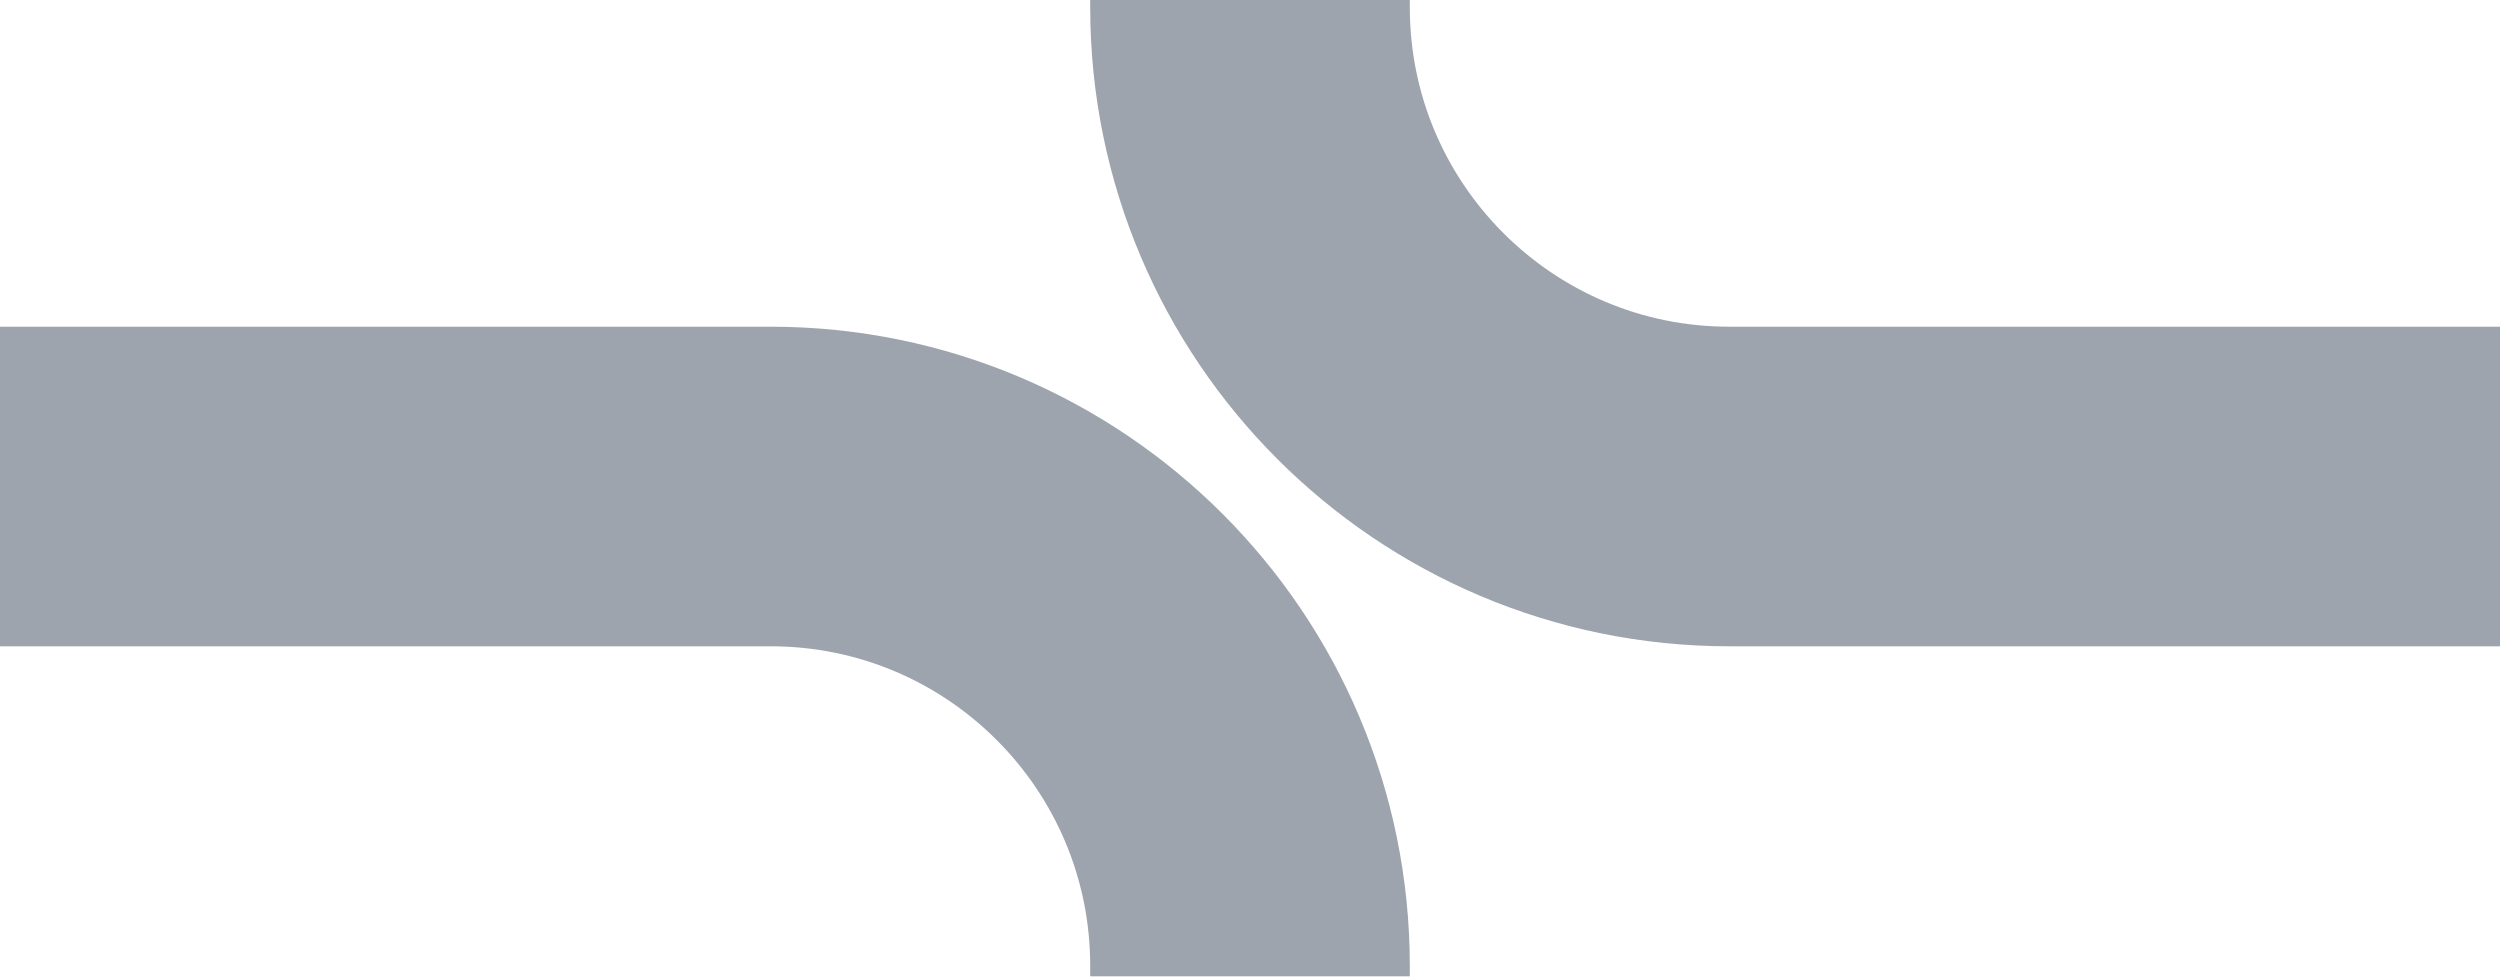
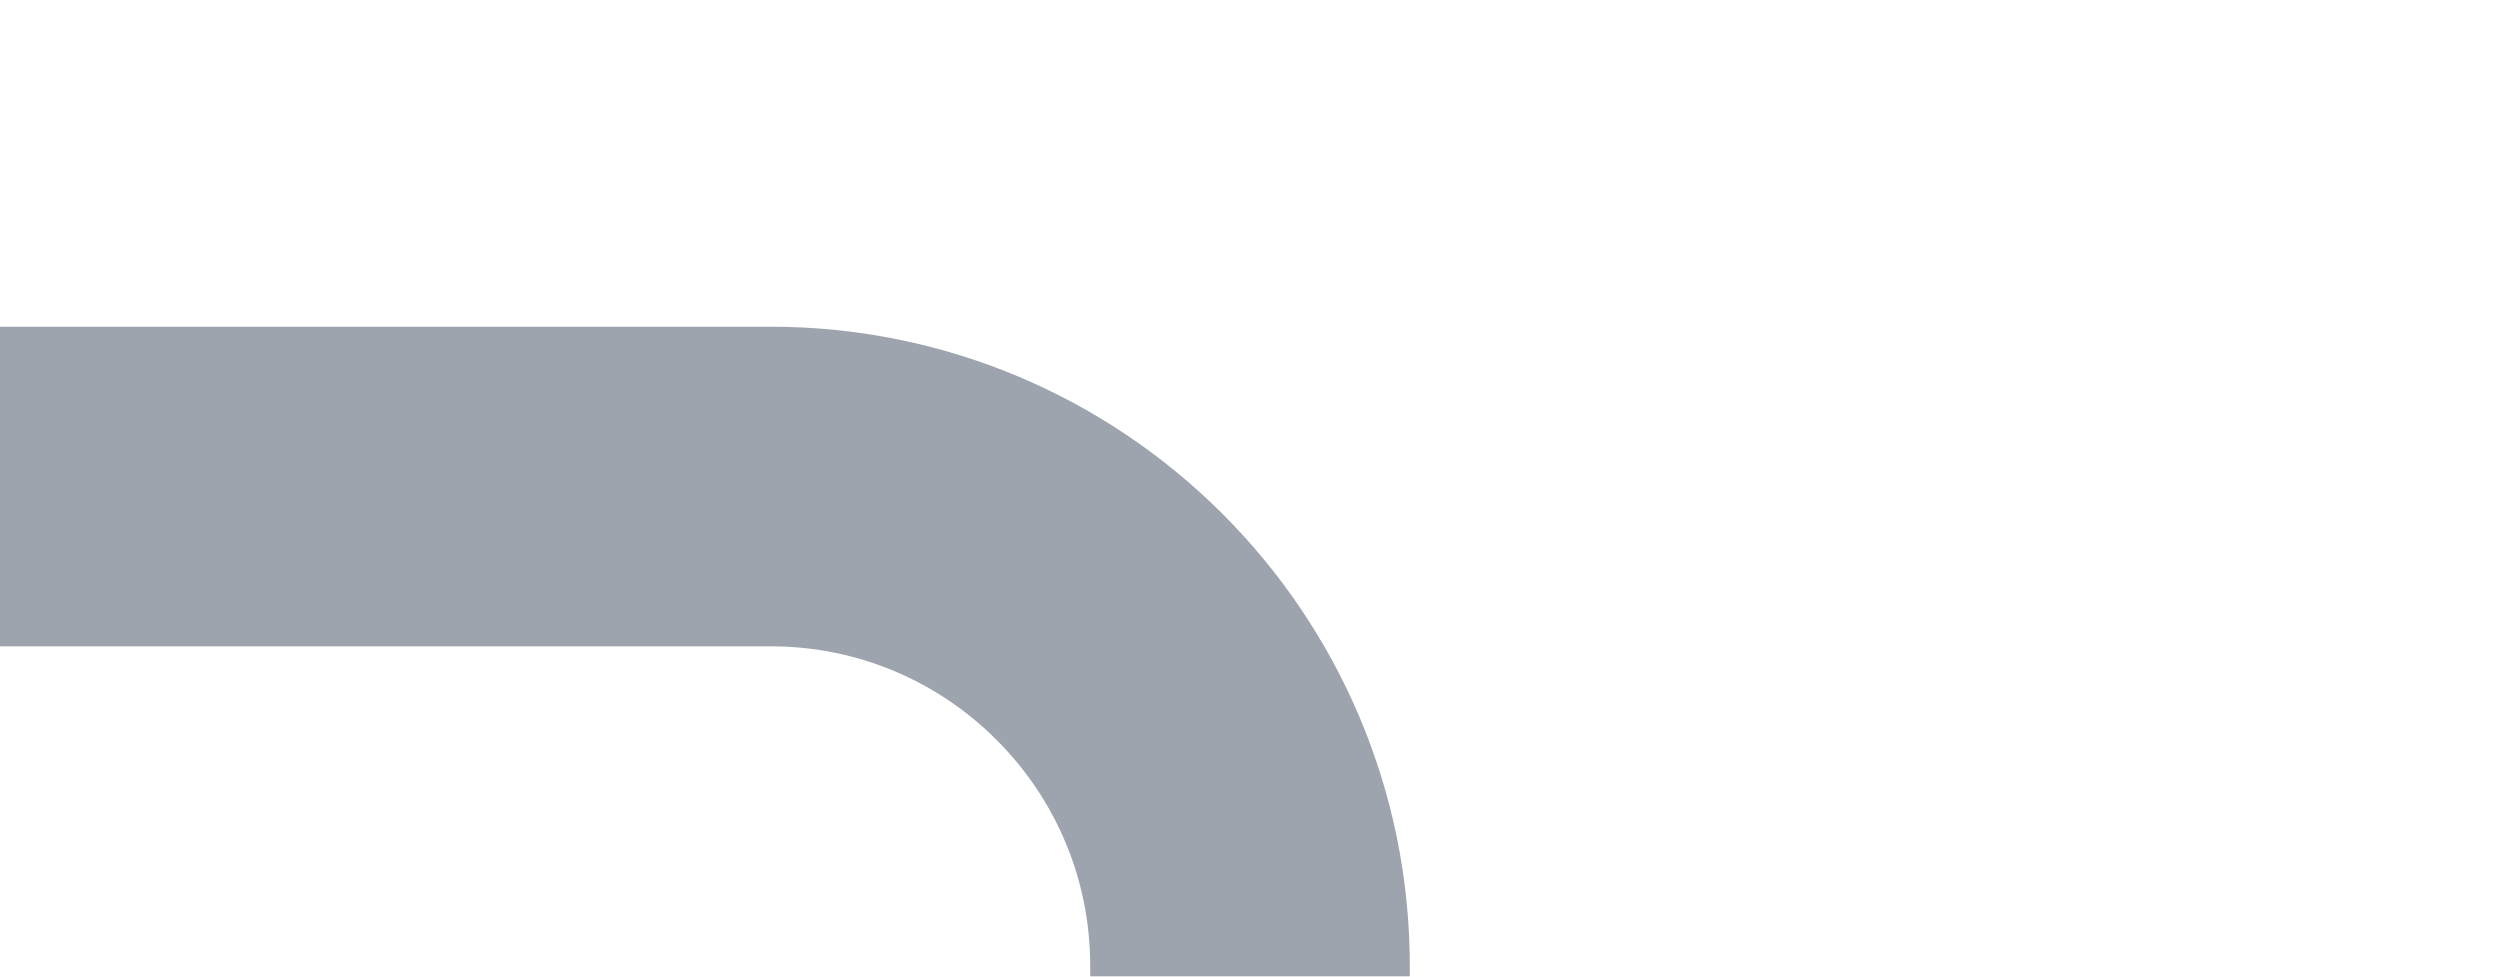
<svg xmlns="http://www.w3.org/2000/svg" width="1408" height="550" viewBox="0 0 1408 550" fill="none">
  <g opacity="0.48">
    <path d="M-16 274H434C583.117 274 704 394.883 704 544V994" stroke="#334155" stroke-width="180" />
-     <path d="M1424 274L974 274C824.883 274 704 153.117 704 4L704 -446" stroke="#334155" stroke-width="180" />
  </g>
</svg>